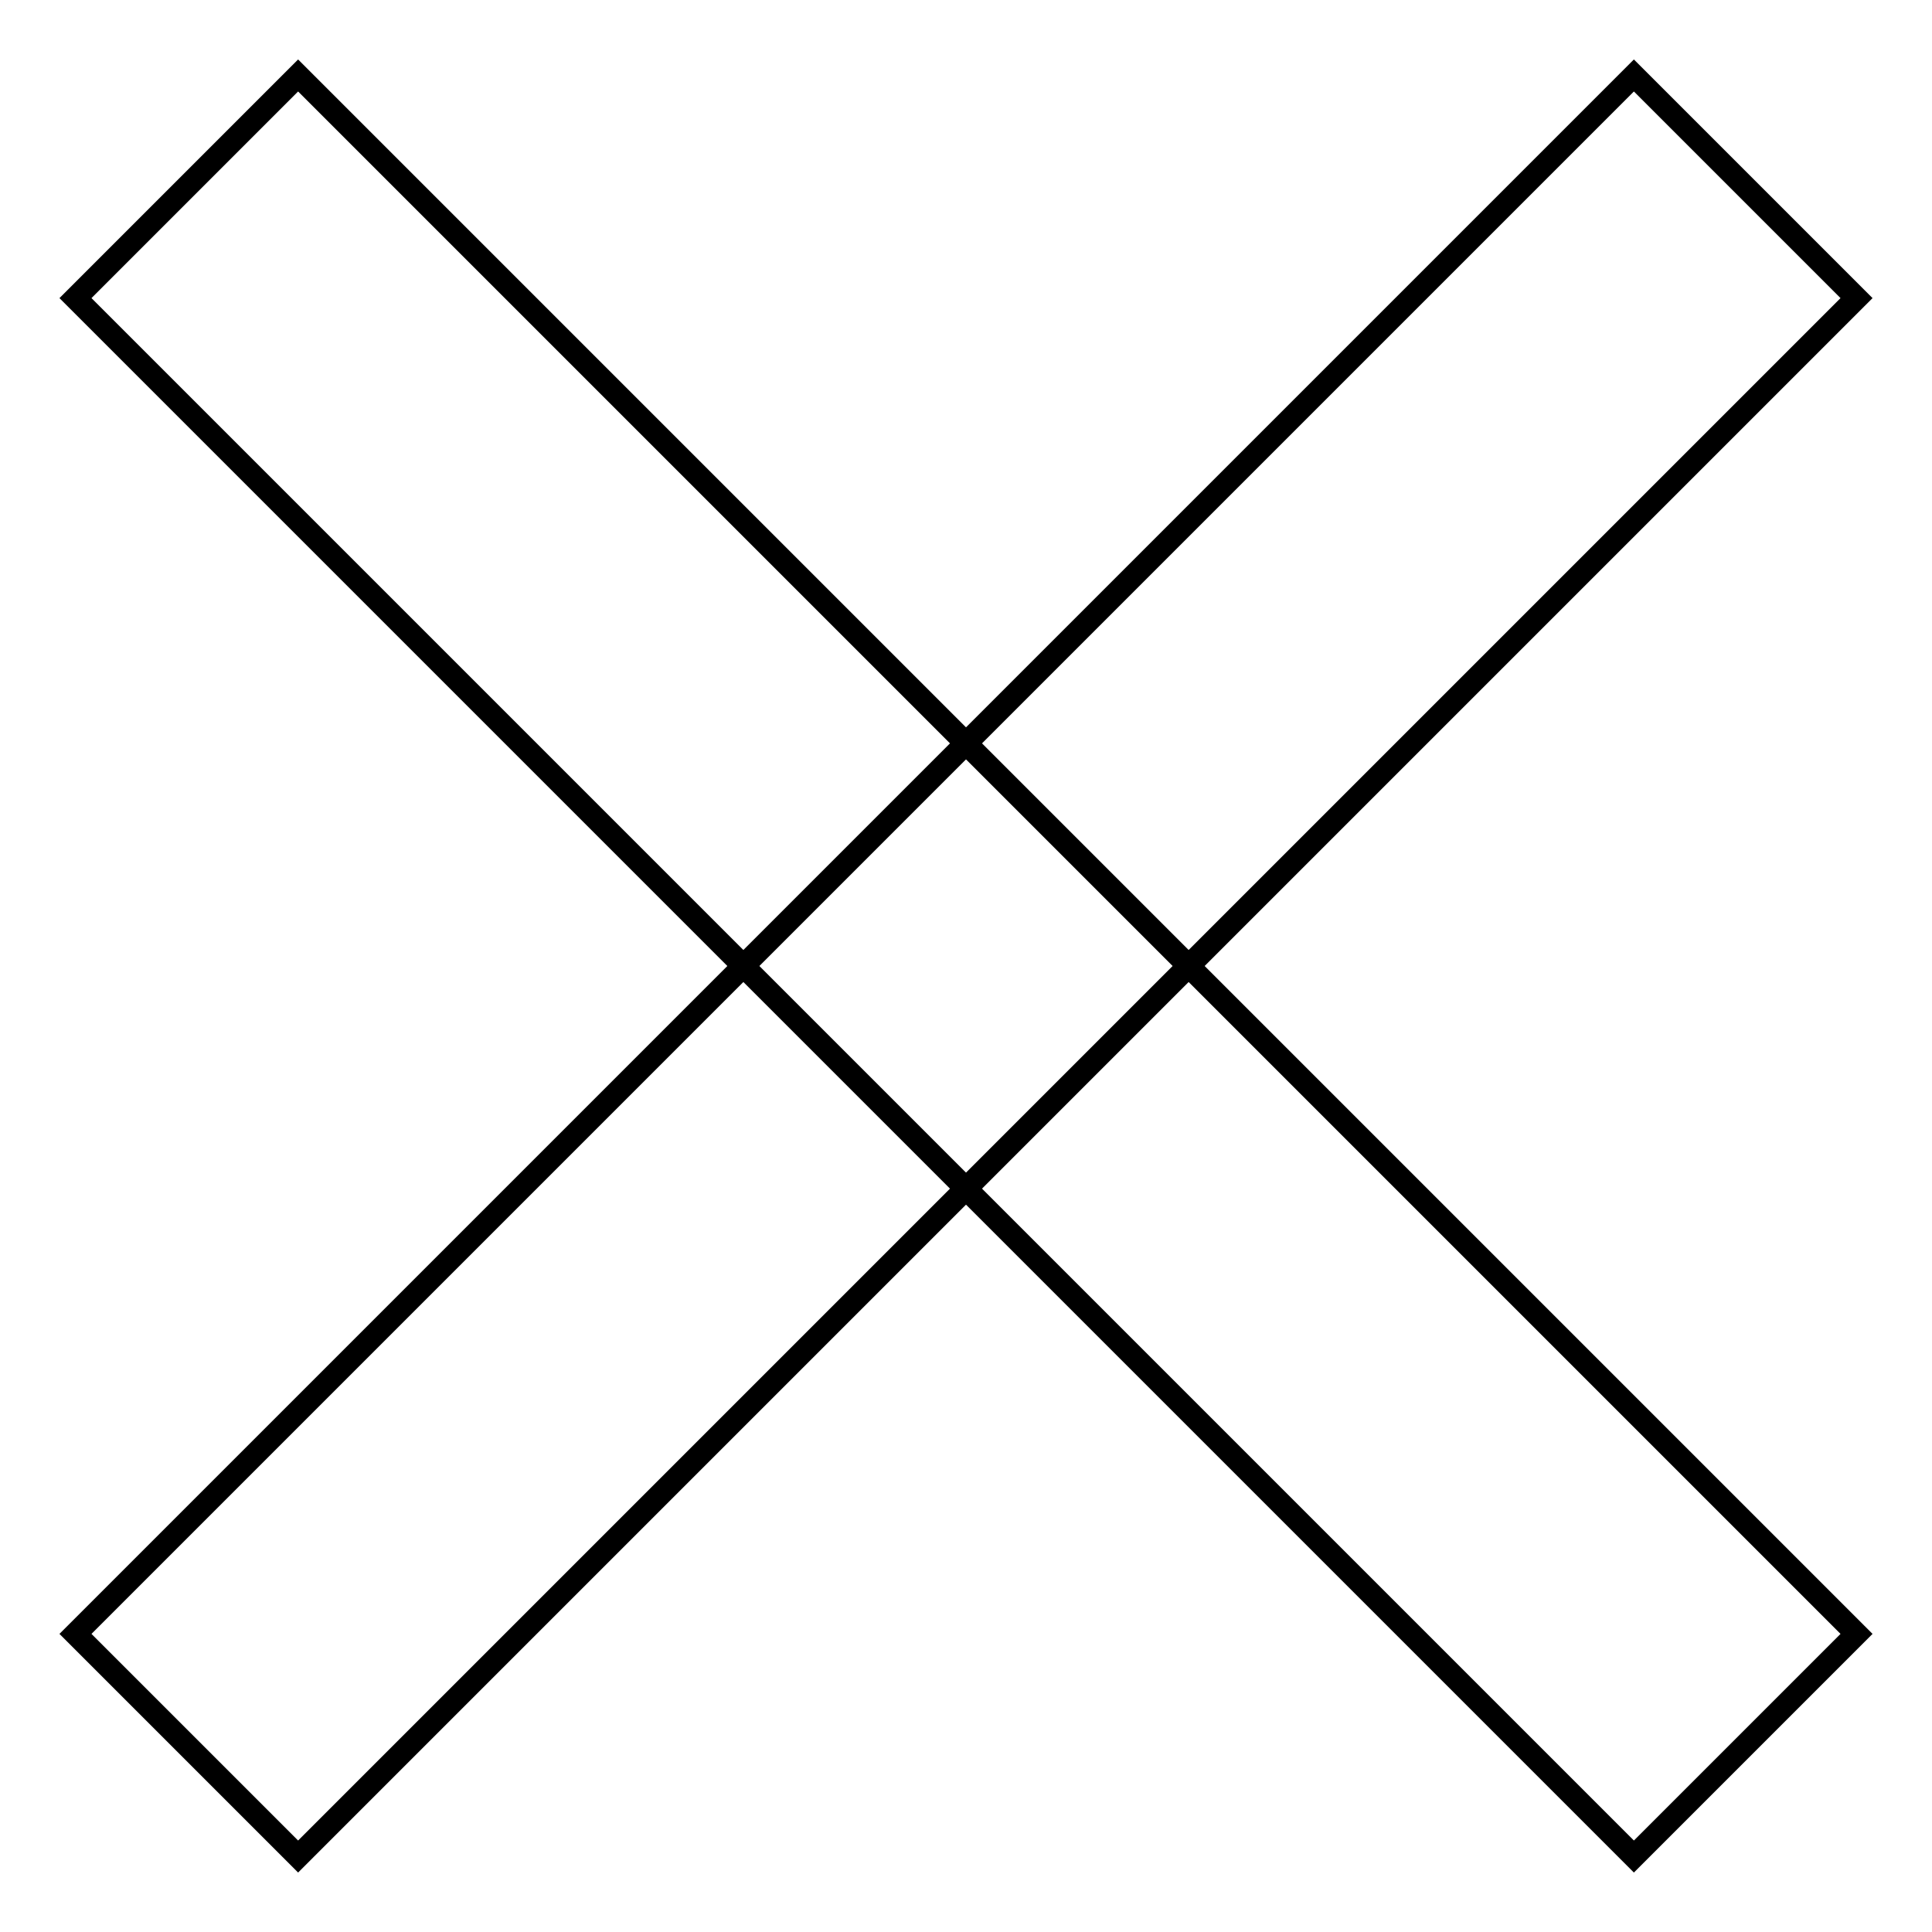
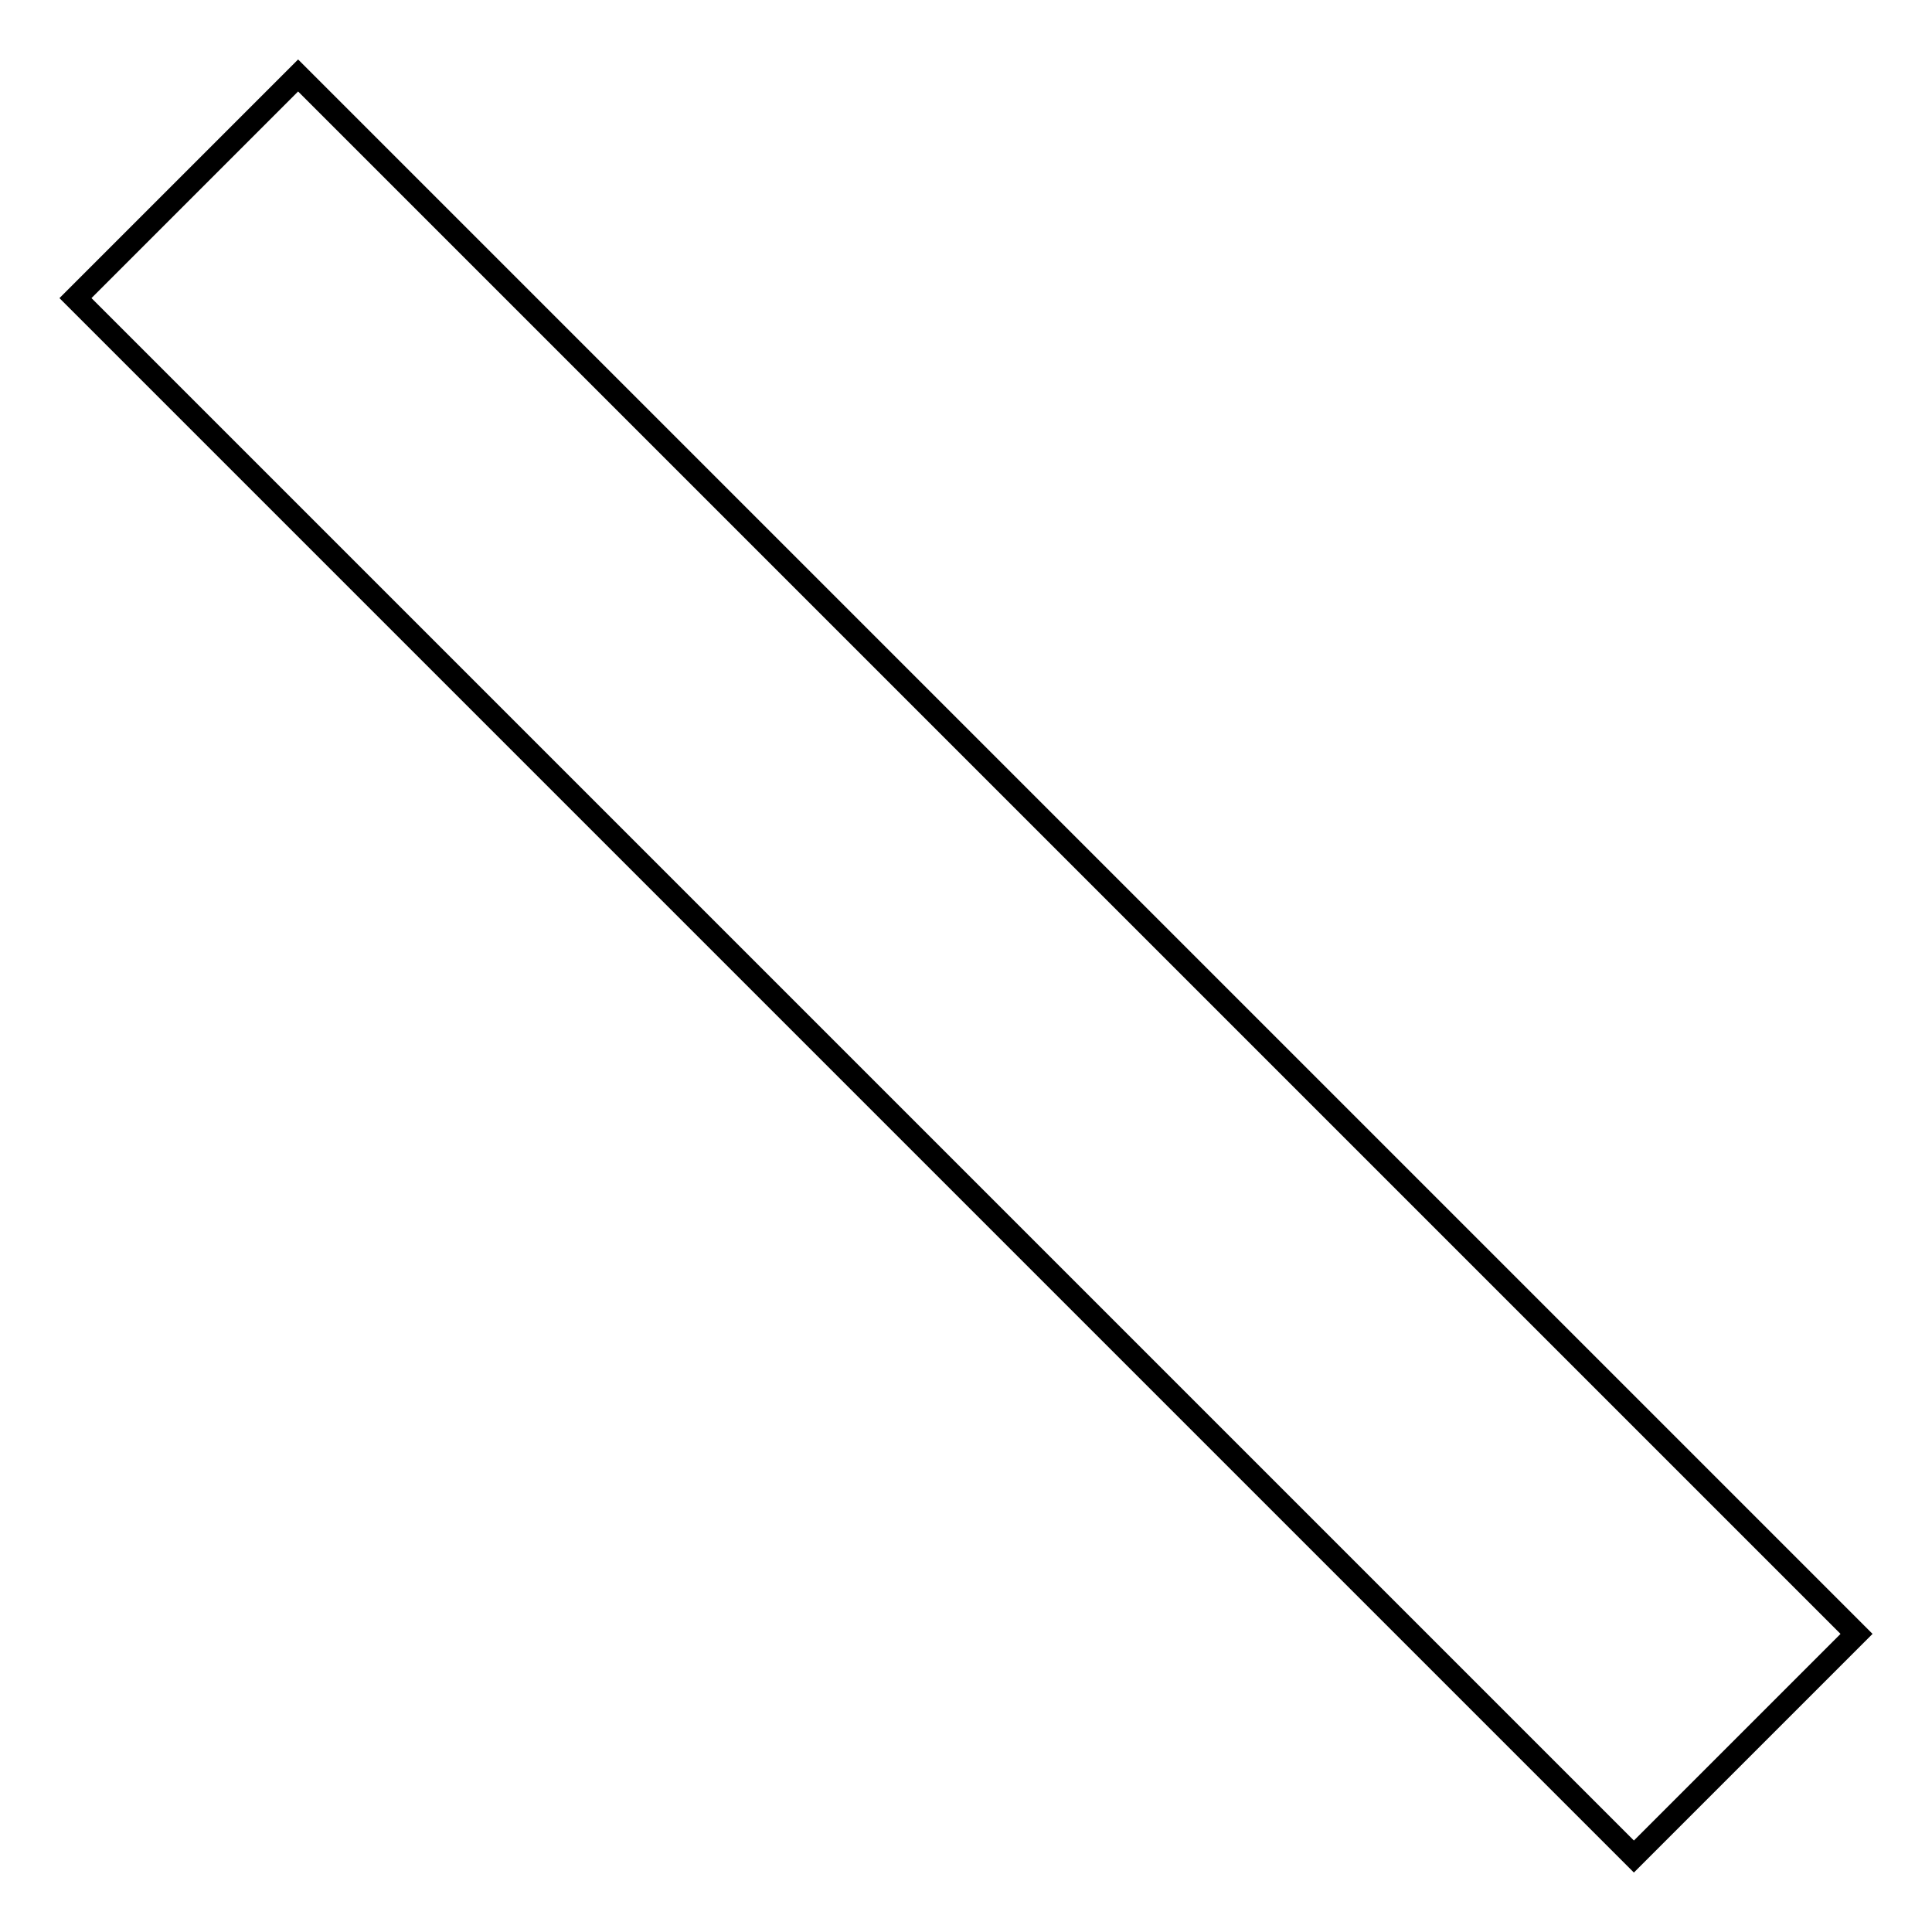
<svg xmlns="http://www.w3.org/2000/svg" version="1.1" x="0px" y="0px" viewBox="0 0 256 256" enable-background="new 0 0 256 256" xml:space="preserve">
  <g>
    <g>
-       <path stroke-width="3" fill-opacity="0" stroke="#000000" d="M246,39.5L39.5,246L10,216.5L216.5,10L246,39.5z" />
      <path stroke-width="3" fill-opacity="0" stroke="#000000" d="M216.5,246L10,39.5L39.5,10L246,216.5L216.5,246z" />
    </g>
  </g>
</svg>